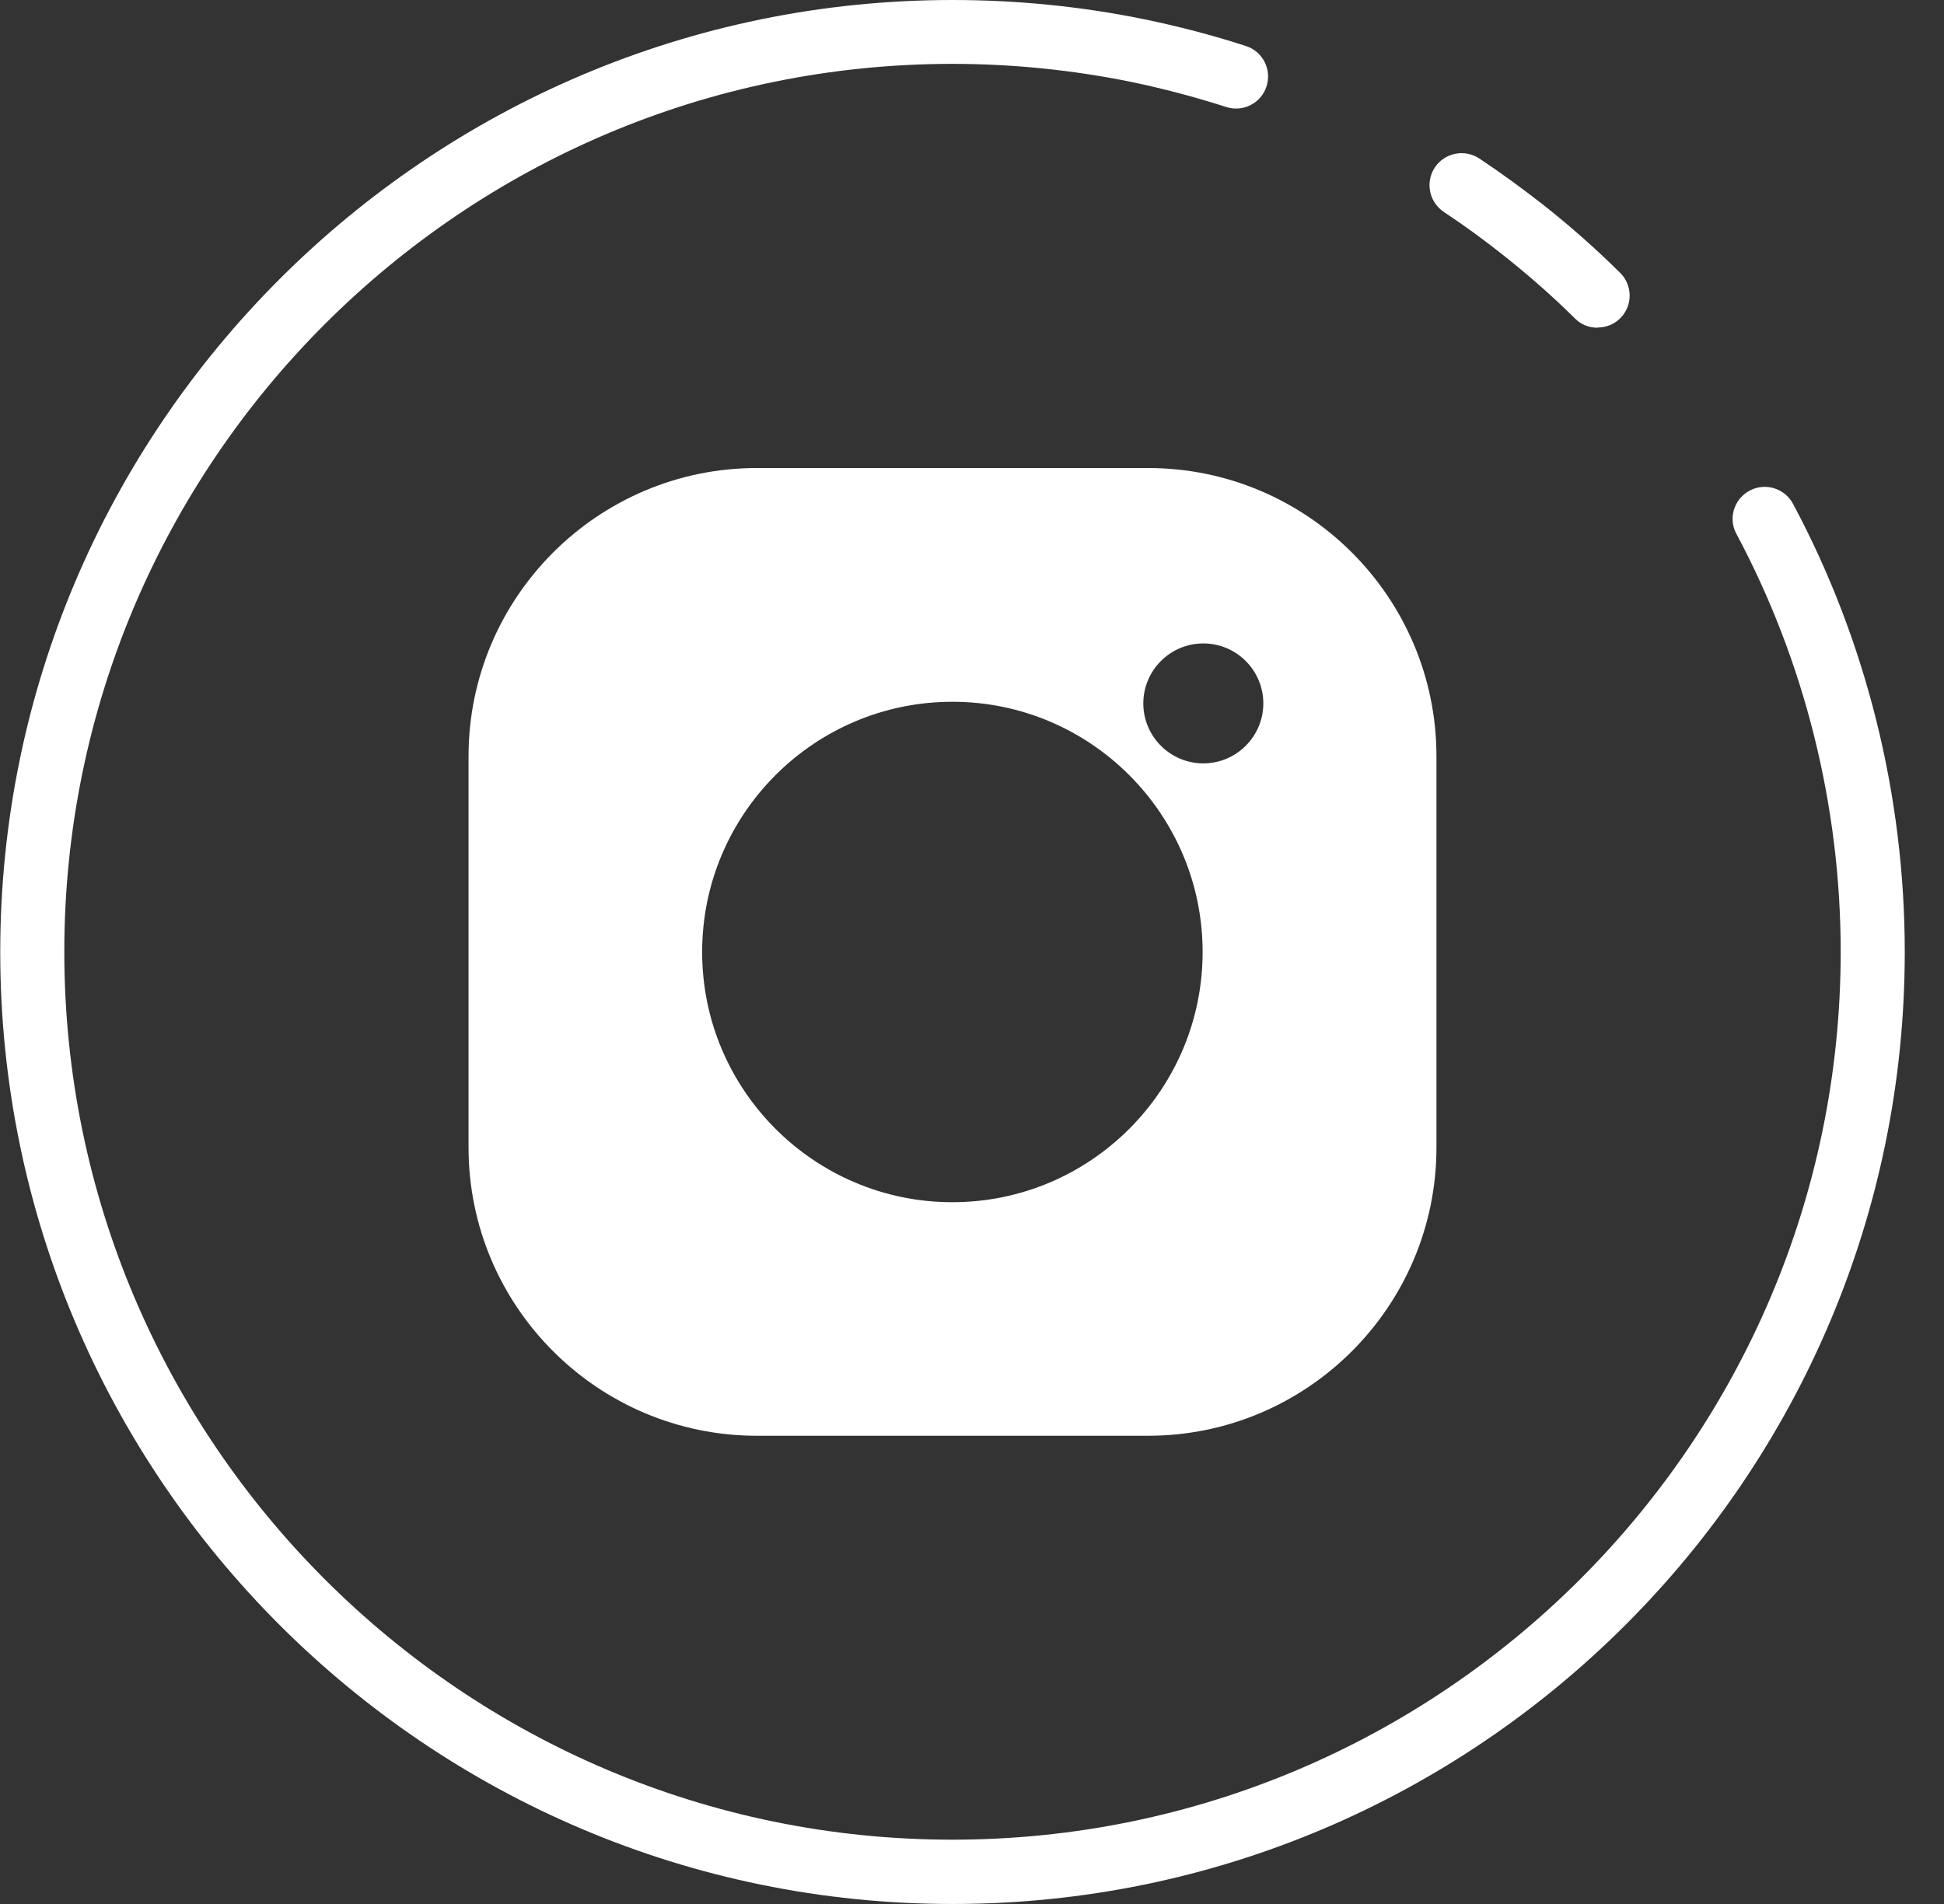
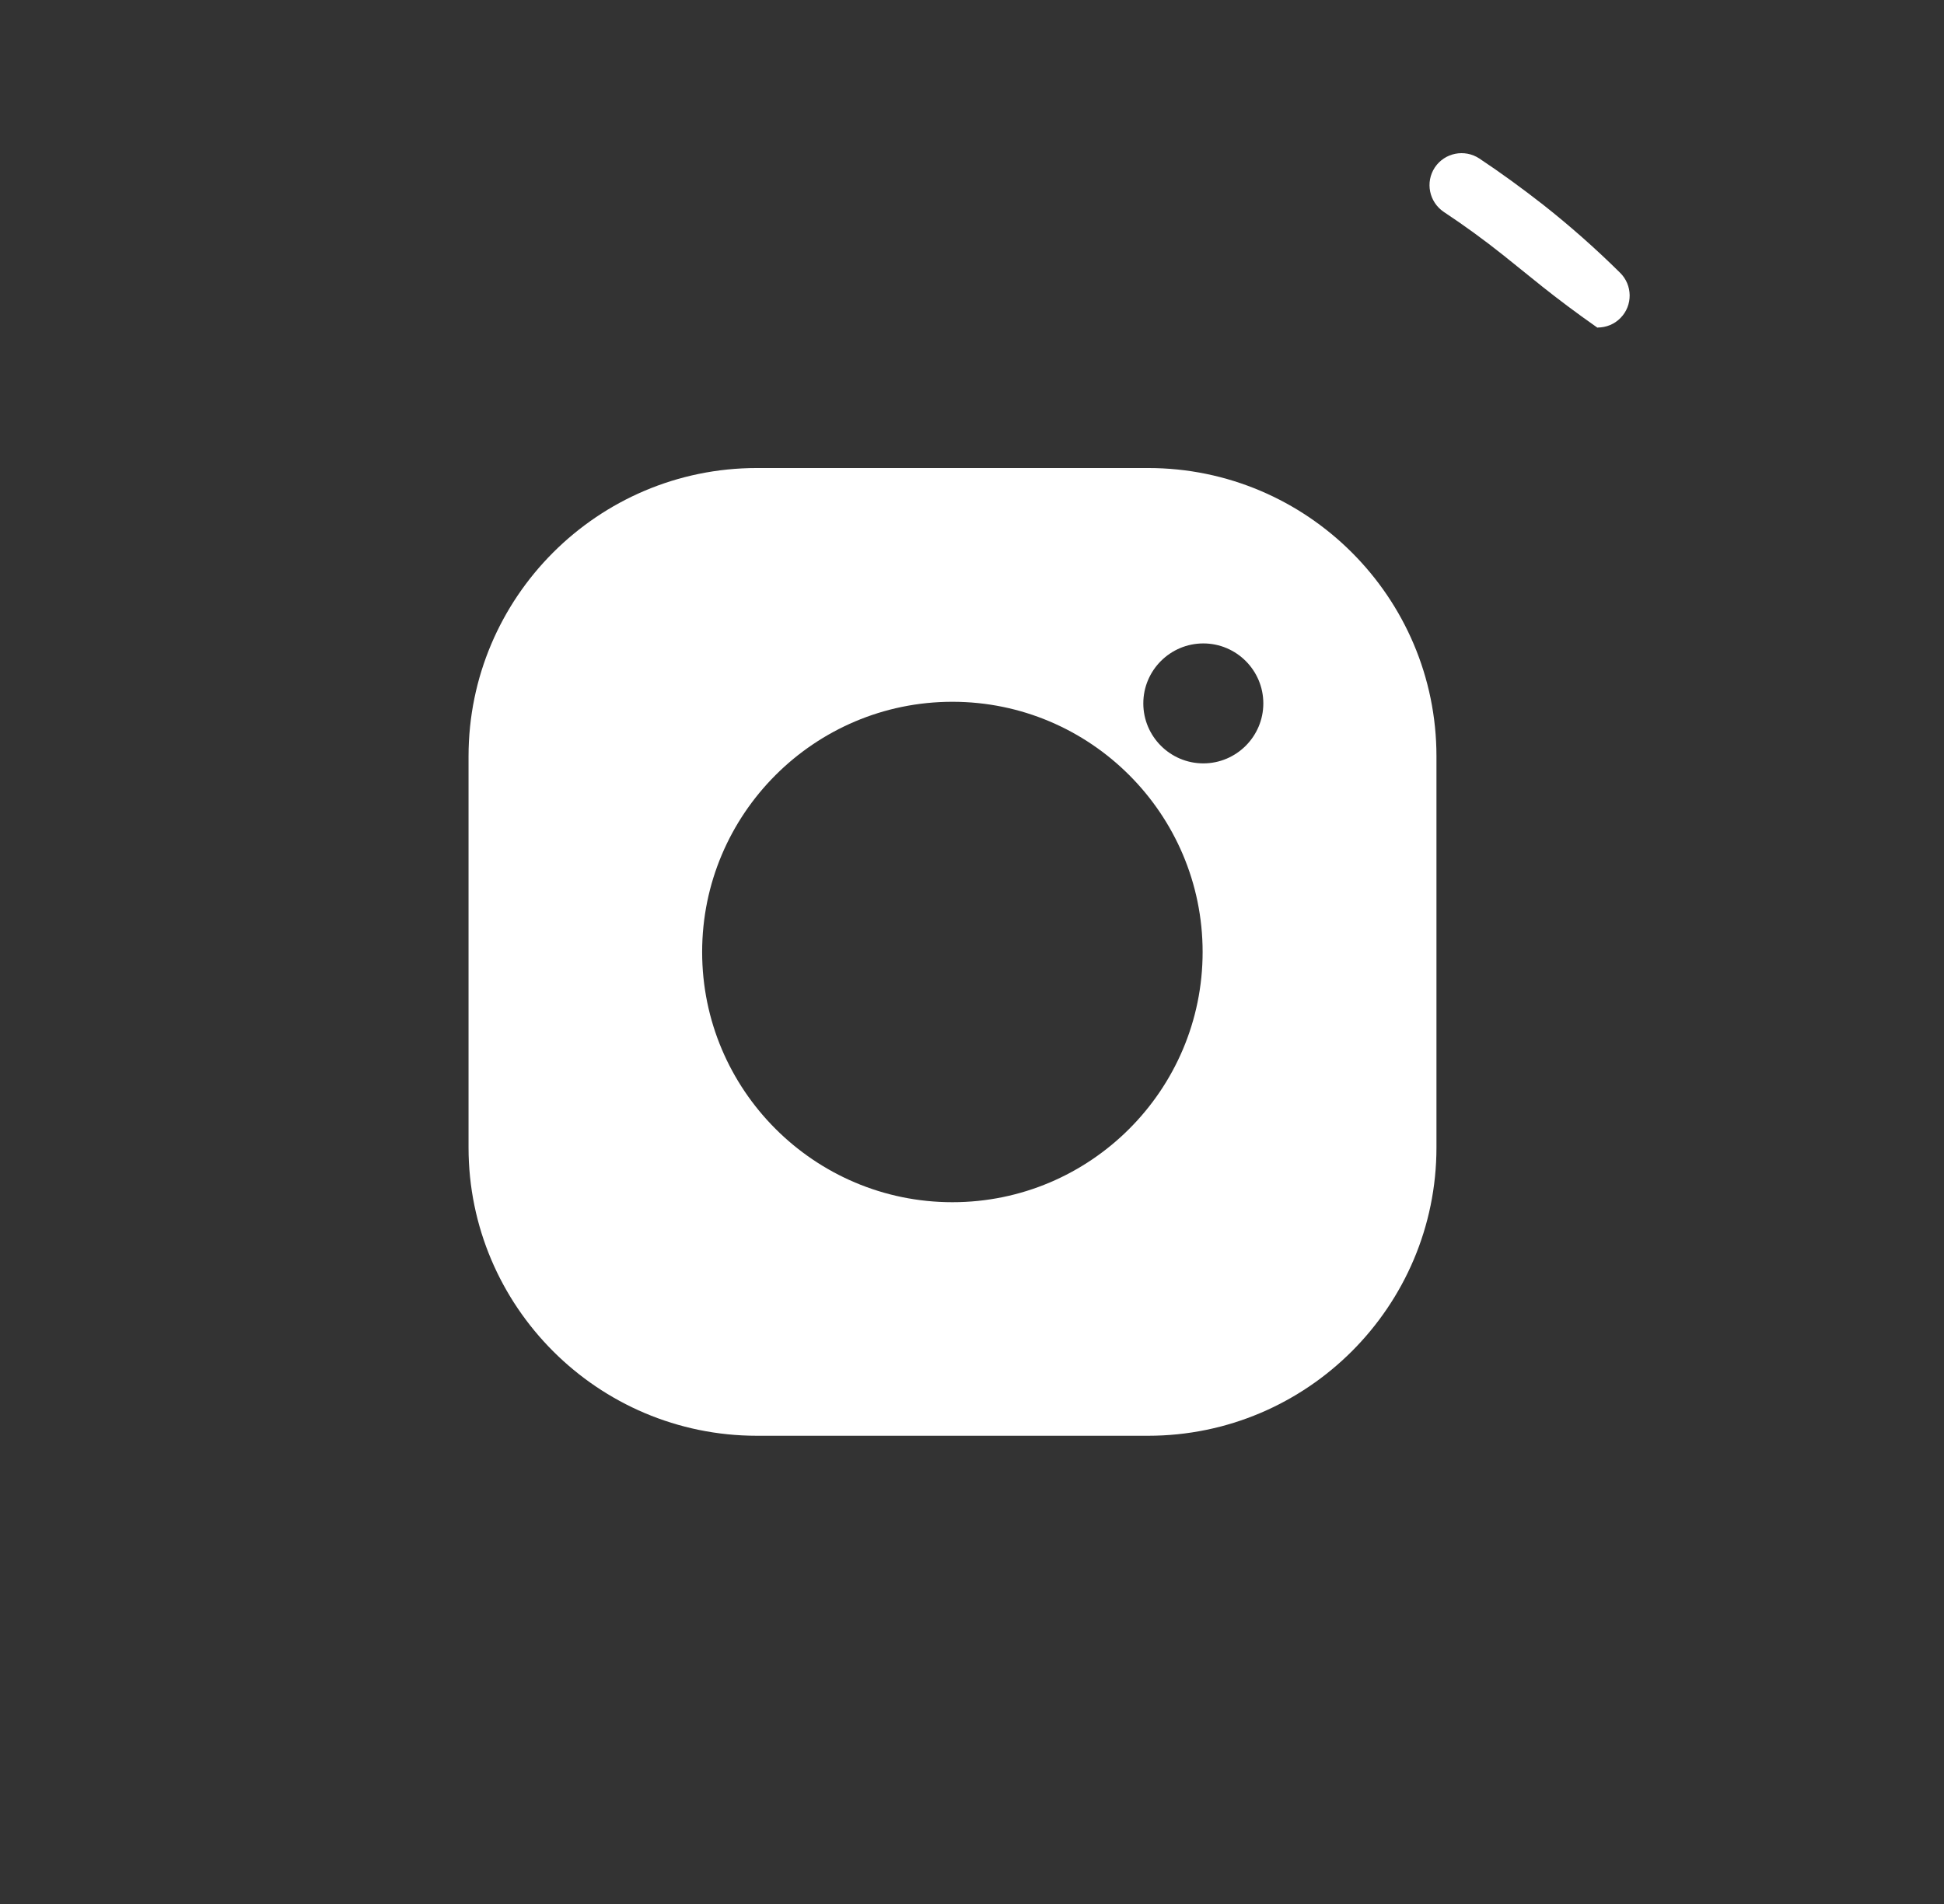
<svg xmlns="http://www.w3.org/2000/svg" width="49" height="48" viewBox="0 0 49 48" fill="none">
  <rect x="0" y="0" width="49" height="48" fill="#333333" stroke="none" />
  <g id="Group">
    <g id="Group_2">
-       <path id="Vector" d="M24.006 48C10.77 48 0.006 37.23 0.006 24C0.006 10.77 10.775 0 24.006 0C25.627 0 27.254 0.161 28.83 0.483C29.692 0.661 30.561 0.885 31.406 1.161C31.831 1.299 32.061 1.754 31.923 2.179C31.785 2.605 31.331 2.835 30.906 2.697C30.118 2.444 29.313 2.231 28.508 2.064C27.036 1.765 25.524 1.61 24.006 1.61C11.661 1.61 1.621 11.655 1.621 23.994C1.621 36.334 11.666 46.379 24.006 46.379C36.345 46.379 46.396 36.334 46.396 23.994C46.396 20.32 45.487 16.675 43.768 13.46C43.555 13.069 43.705 12.581 44.102 12.368C44.493 12.161 44.981 12.305 45.194 12.701C47.04 16.151 48.011 20.061 48.011 24C48.011 37.236 37.242 48 24.012 48H24.006Z" fill="white" />
-       <path id="Vector_2" d="M40.266 8.262C40.059 8.262 39.858 8.188 39.703 8.033C39.134 7.469 38.524 6.934 37.892 6.434C37.409 6.049 36.903 5.681 36.391 5.342C36.023 5.094 35.919 4.594 36.167 4.22C36.414 3.852 36.914 3.749 37.288 3.996C37.834 4.358 38.375 4.755 38.898 5.163C39.576 5.698 40.226 6.273 40.836 6.877C41.152 7.187 41.158 7.699 40.847 8.015C40.692 8.176 40.479 8.257 40.272 8.257L40.266 8.262Z" fill="white" />
+       <path id="Vector_2" d="M40.266 8.262C39.134 7.469 38.524 6.934 37.892 6.434C37.409 6.049 36.903 5.681 36.391 5.342C36.023 5.094 35.919 4.594 36.167 4.22C36.414 3.852 36.914 3.749 37.288 3.996C37.834 4.358 38.375 4.755 38.898 5.163C39.576 5.698 40.226 6.273 40.836 6.877C41.152 7.187 41.158 7.699 40.847 8.015C40.692 8.176 40.479 8.257 40.272 8.257L40.266 8.262Z" fill="white" />
    </g>
    <path id="Vector_3" d="M28.939 11.799H19.078C15.07 11.799 11.81 15.059 11.81 19.067V28.928C11.81 32.935 15.07 36.196 19.078 36.196H28.939C32.947 36.196 36.207 32.935 36.207 28.928V19.067C36.207 15.059 32.947 11.799 28.939 11.799ZM24.006 30.308C20.527 30.308 17.698 27.479 17.698 24C17.698 20.521 20.527 17.692 24.006 17.692C27.484 17.692 30.313 20.521 30.313 24C30.313 27.479 27.484 30.308 24.006 30.308ZM30.331 19.245C29.497 19.245 28.818 18.566 28.818 17.733C28.818 16.899 29.497 16.221 30.331 16.221C31.164 16.221 31.843 16.899 31.843 17.733C31.843 18.566 31.164 19.245 30.331 19.245Z" fill="white" />
  </g>
</svg>